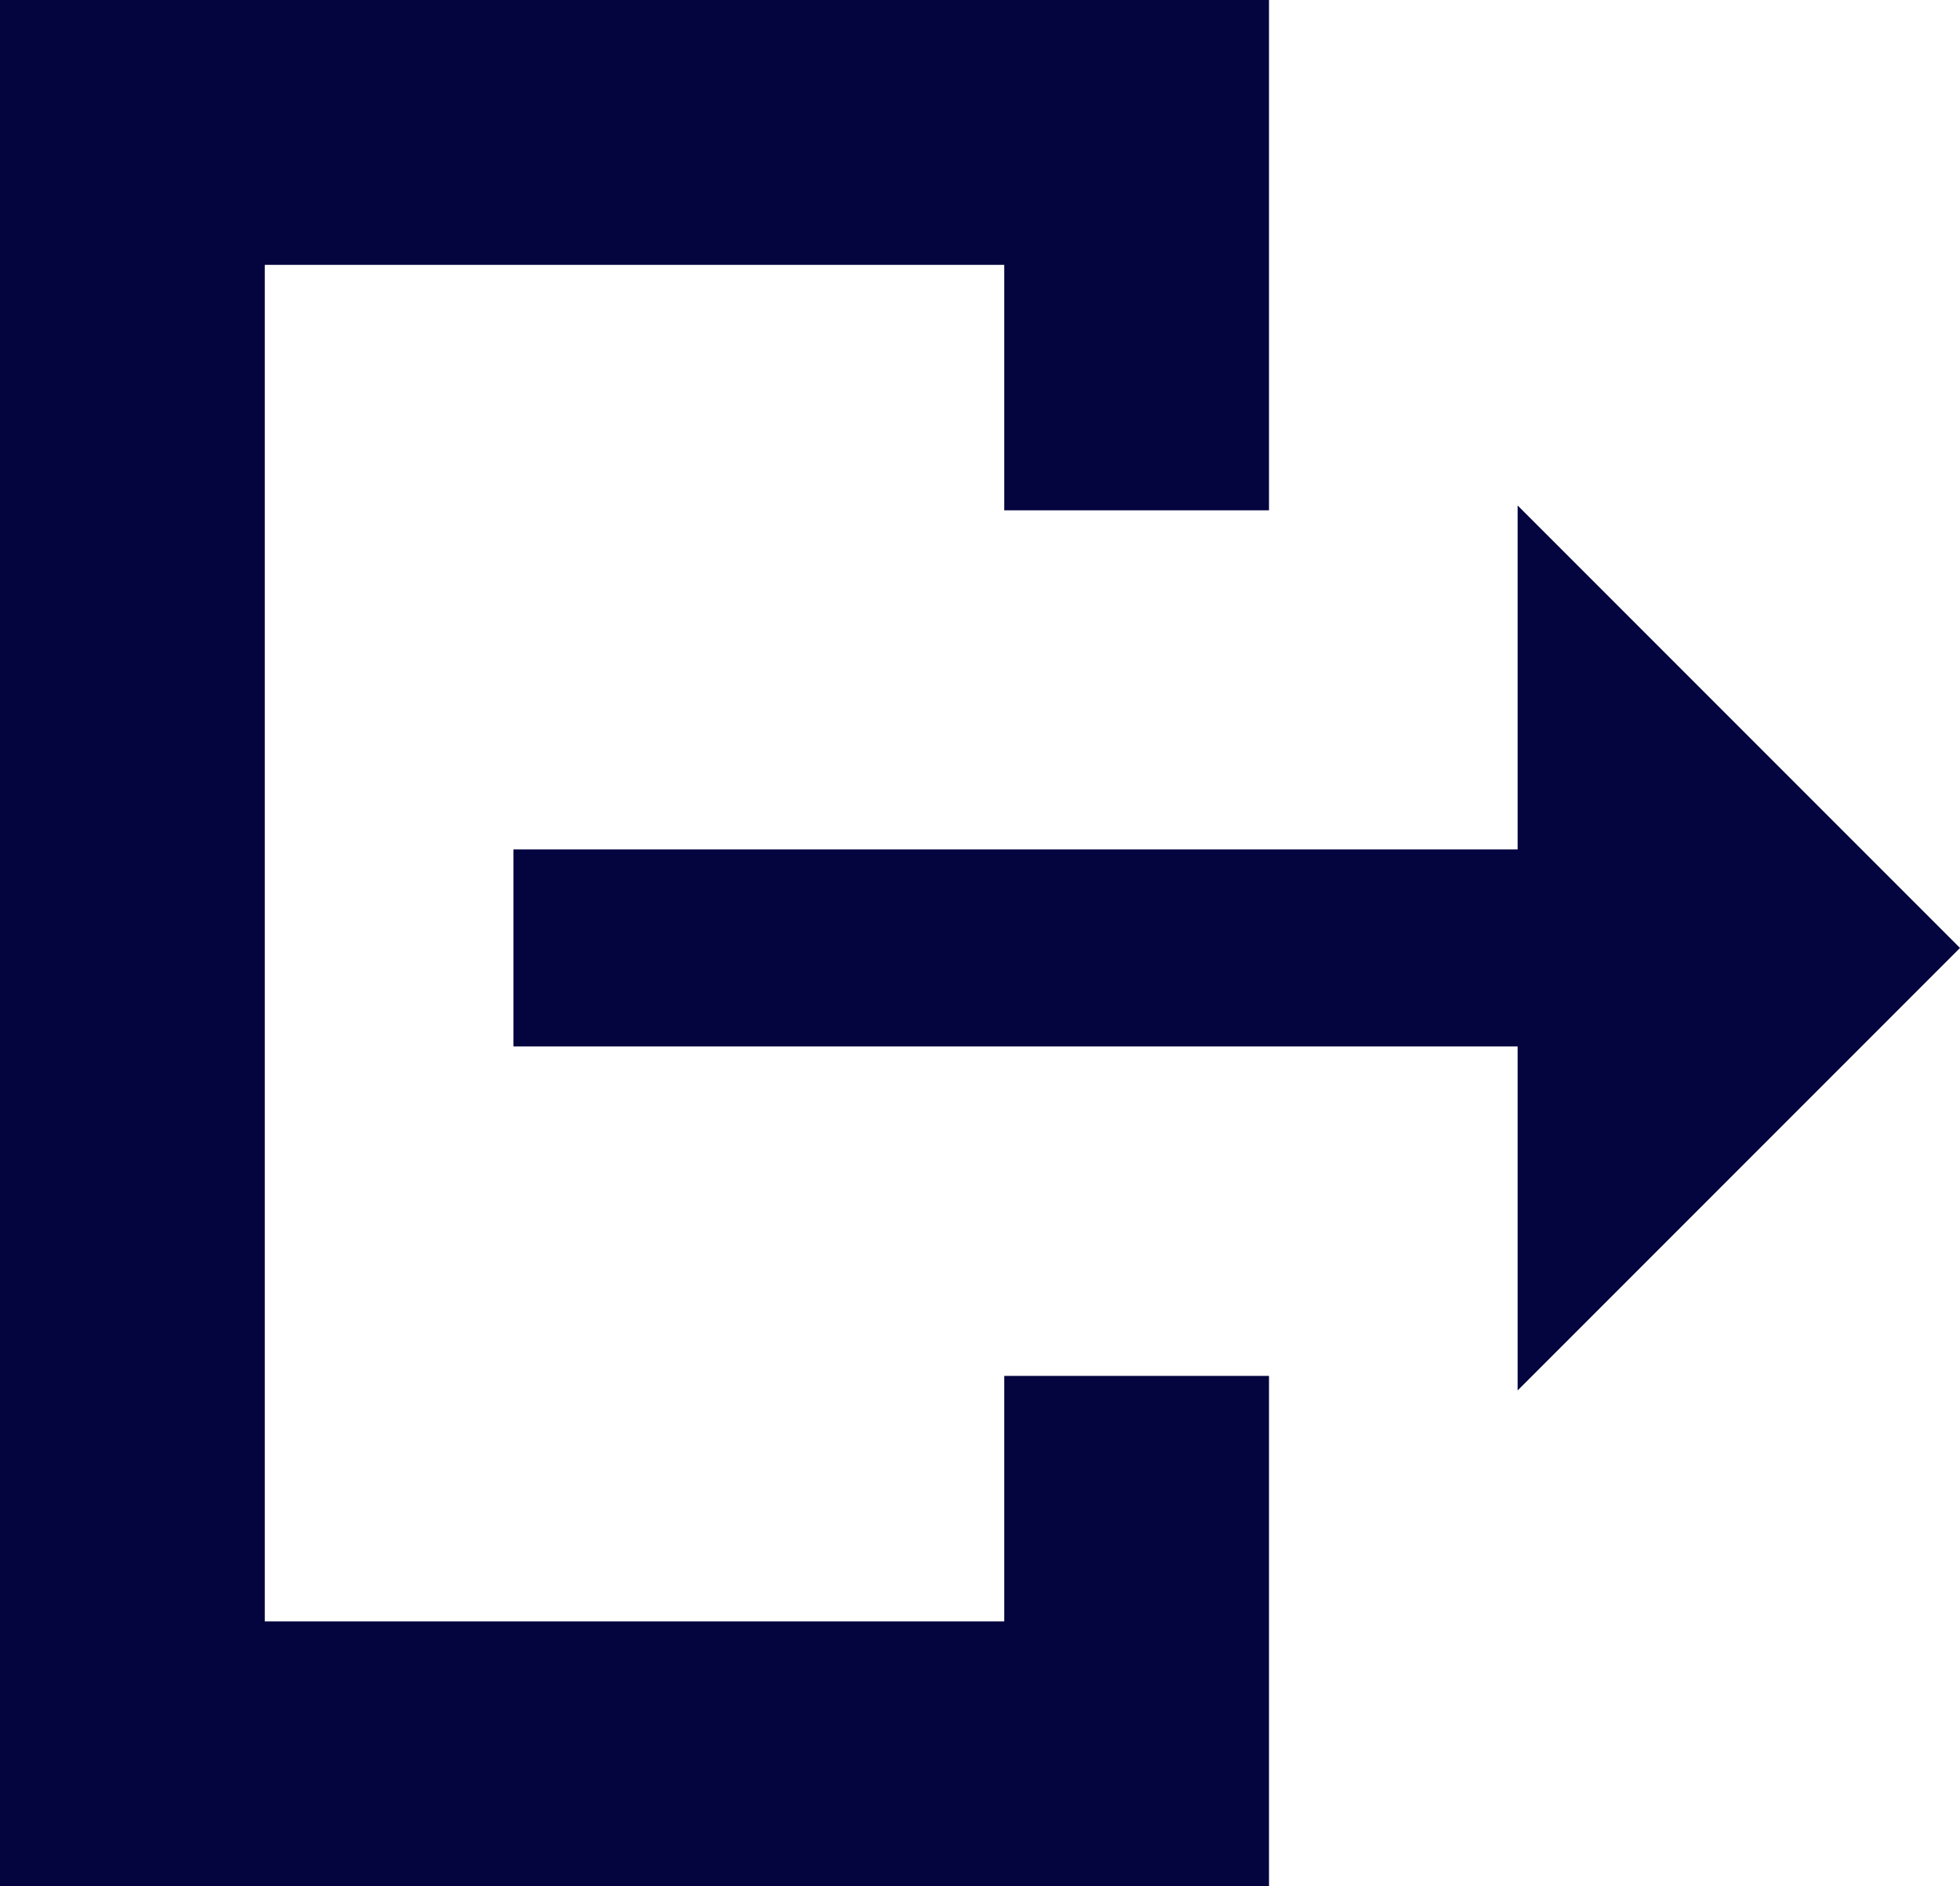
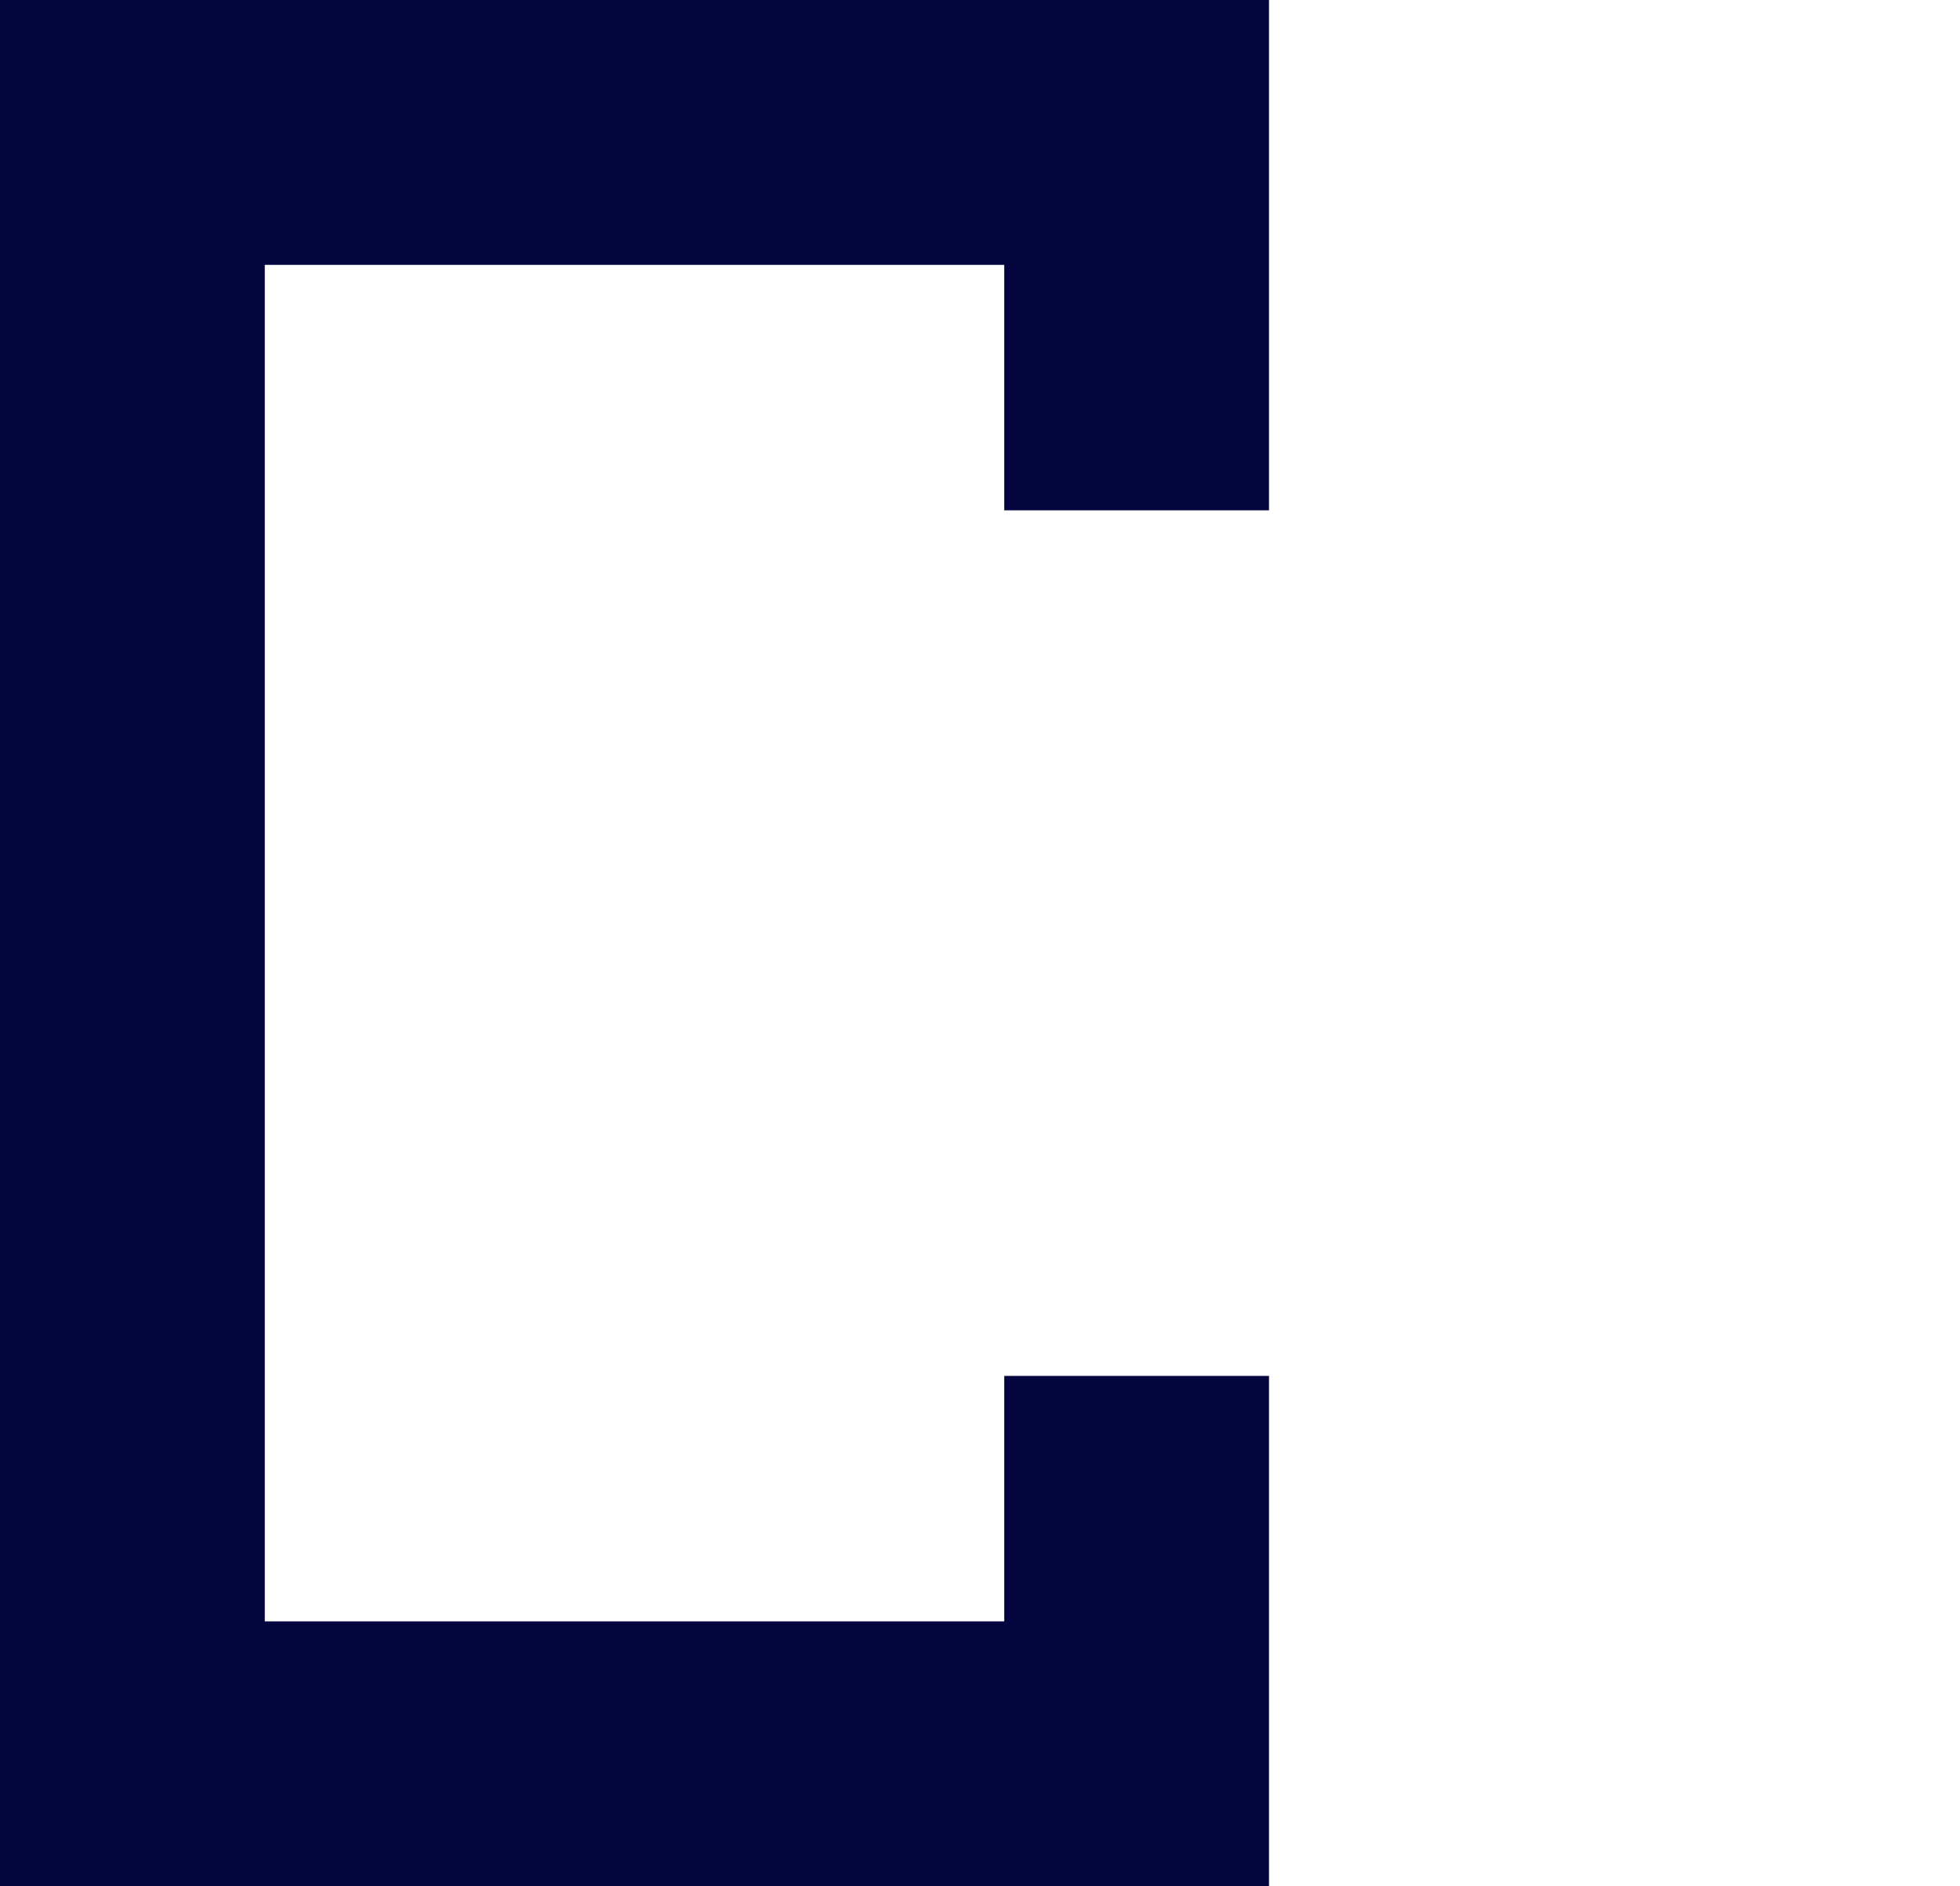
<svg xmlns="http://www.w3.org/2000/svg" viewBox="0 0 607 584">
  <defs>
    <style>.cls-1{fill:#04043f;}</style>
  </defs>
  <g id="Layer_2" data-name="Layer 2">
    <g id="Layer_1-2" data-name="Layer 1">
      <polygon class="cls-1" points="393 0 393 158 311 158 311 82 82 82 82 502 311 502 311 426 393 426 393 584 0 584 0 0 393 0" />
-       <polygon class="cls-1" points="470 430.5 470 324 159 324 159 263 470 263 470 156.5 607 293.5 470 430.5" />
    </g>
  </g>
</svg>